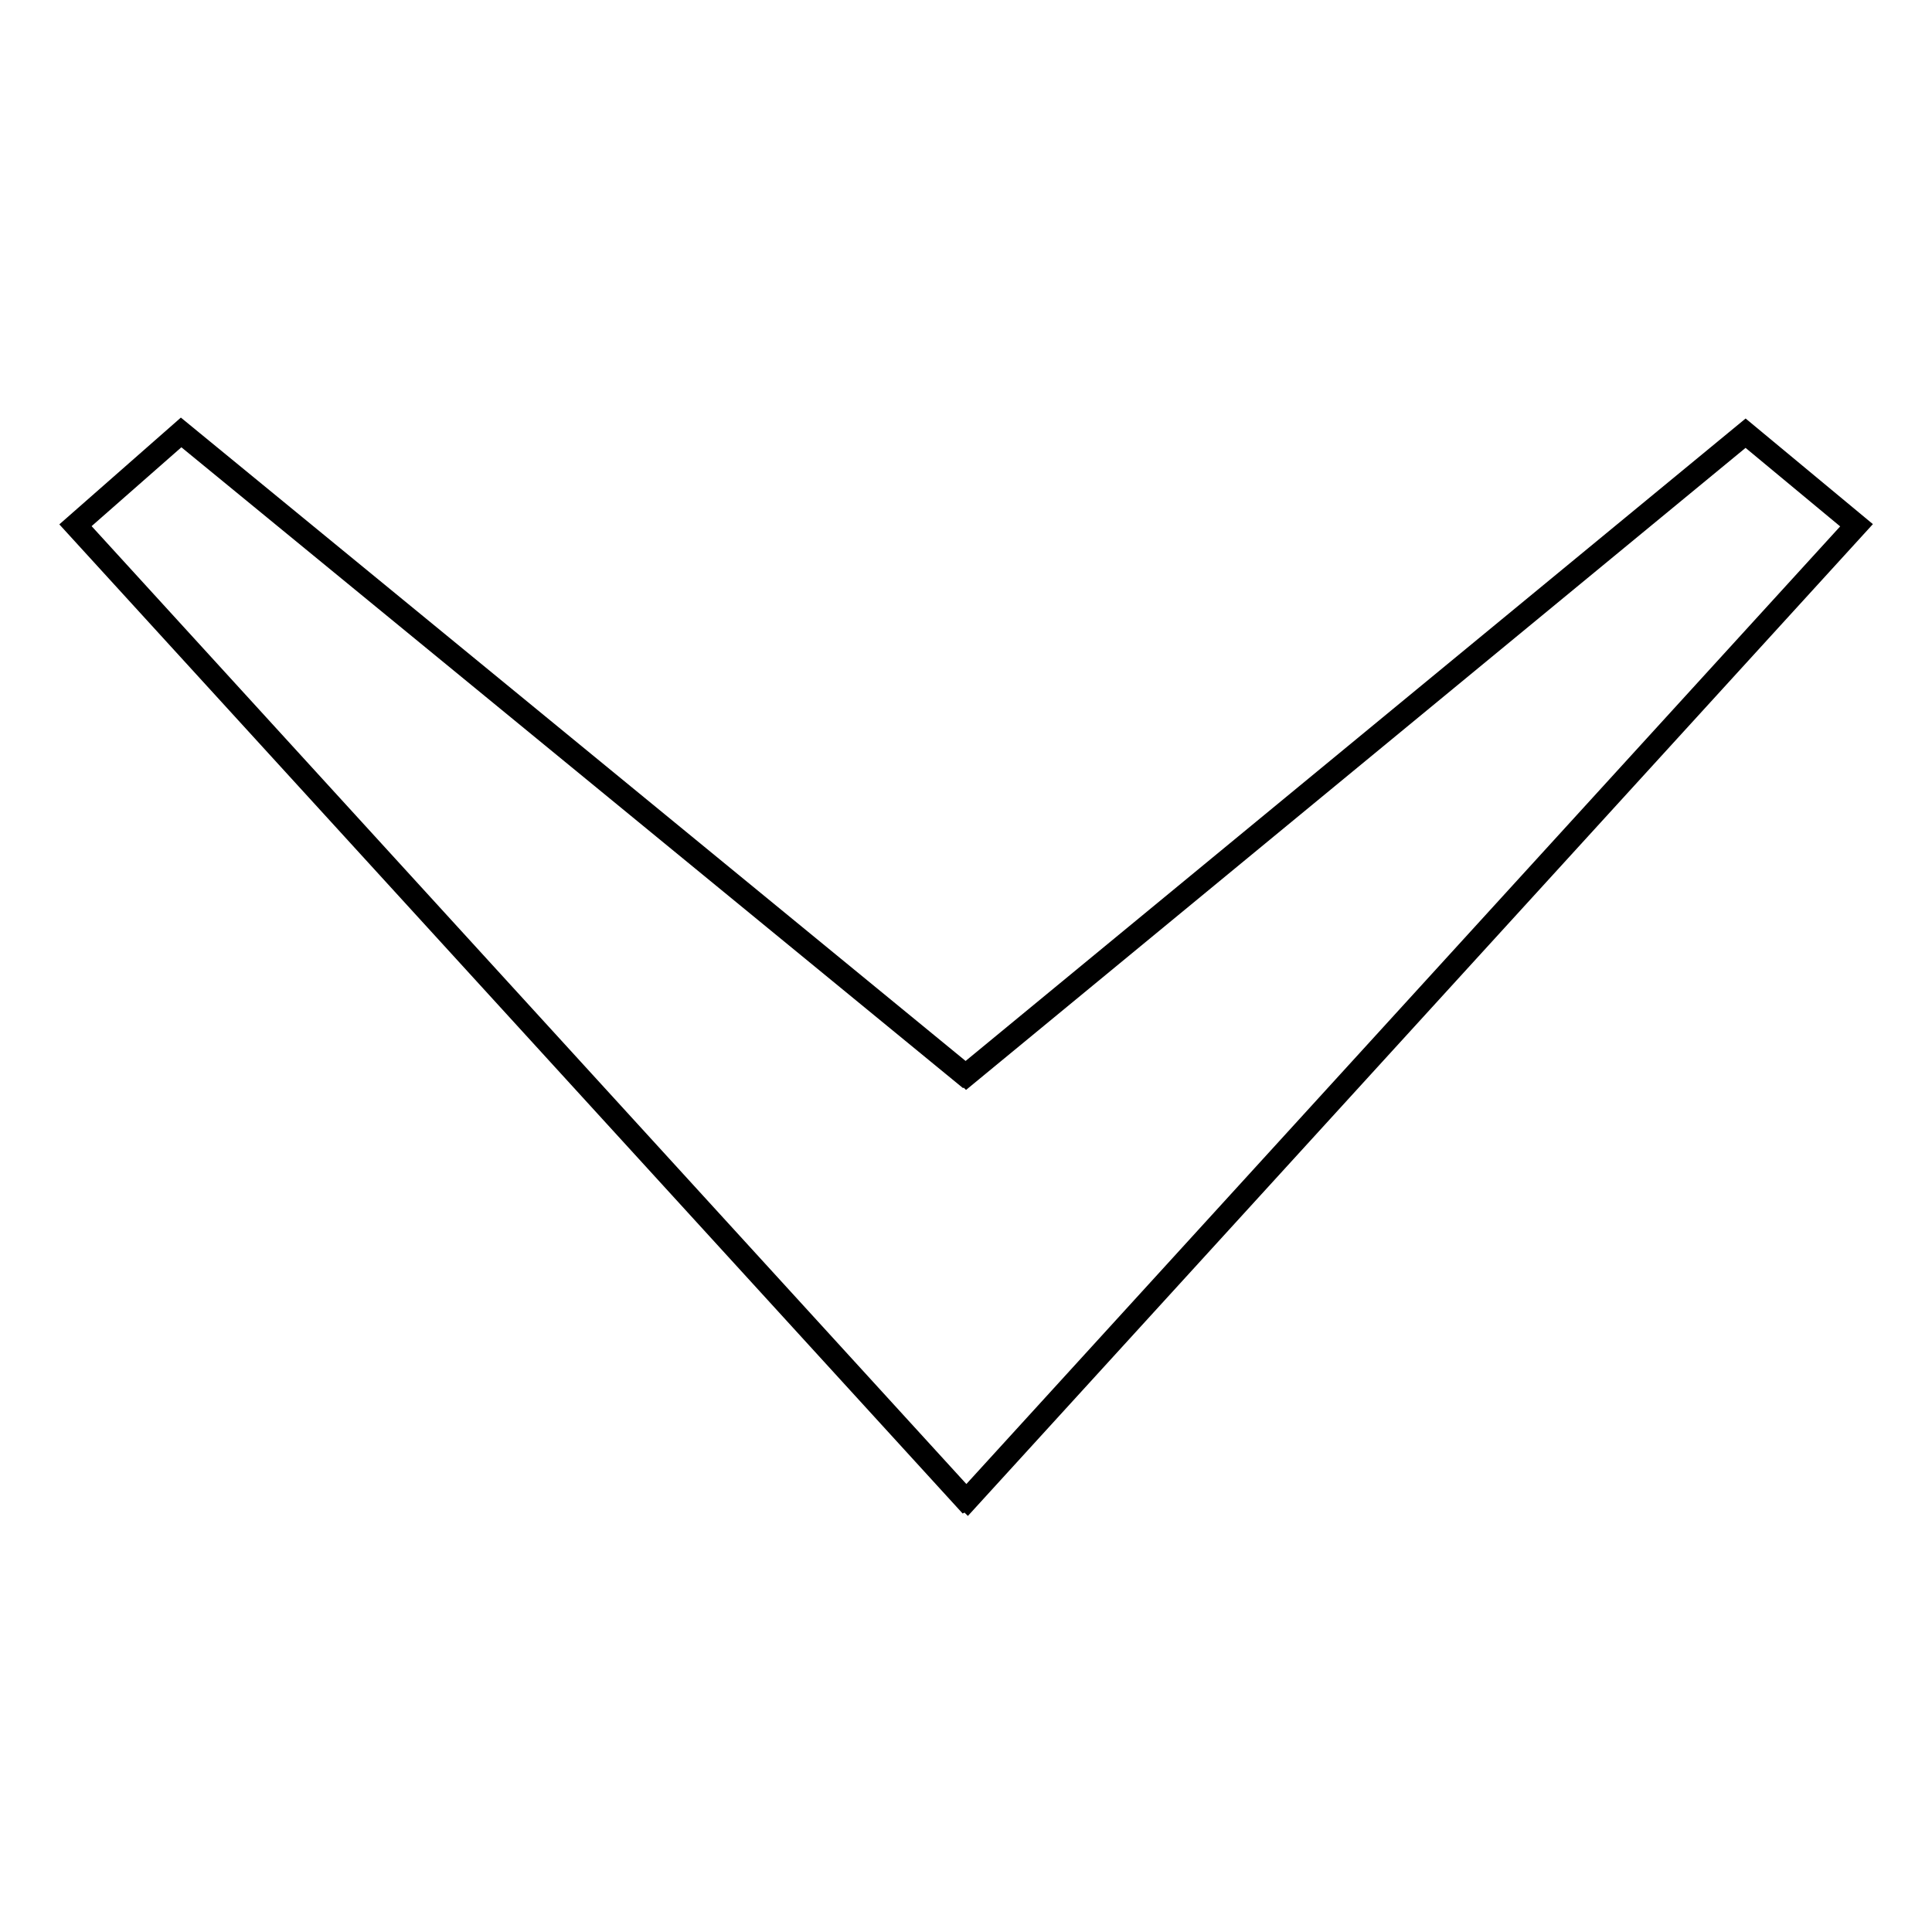
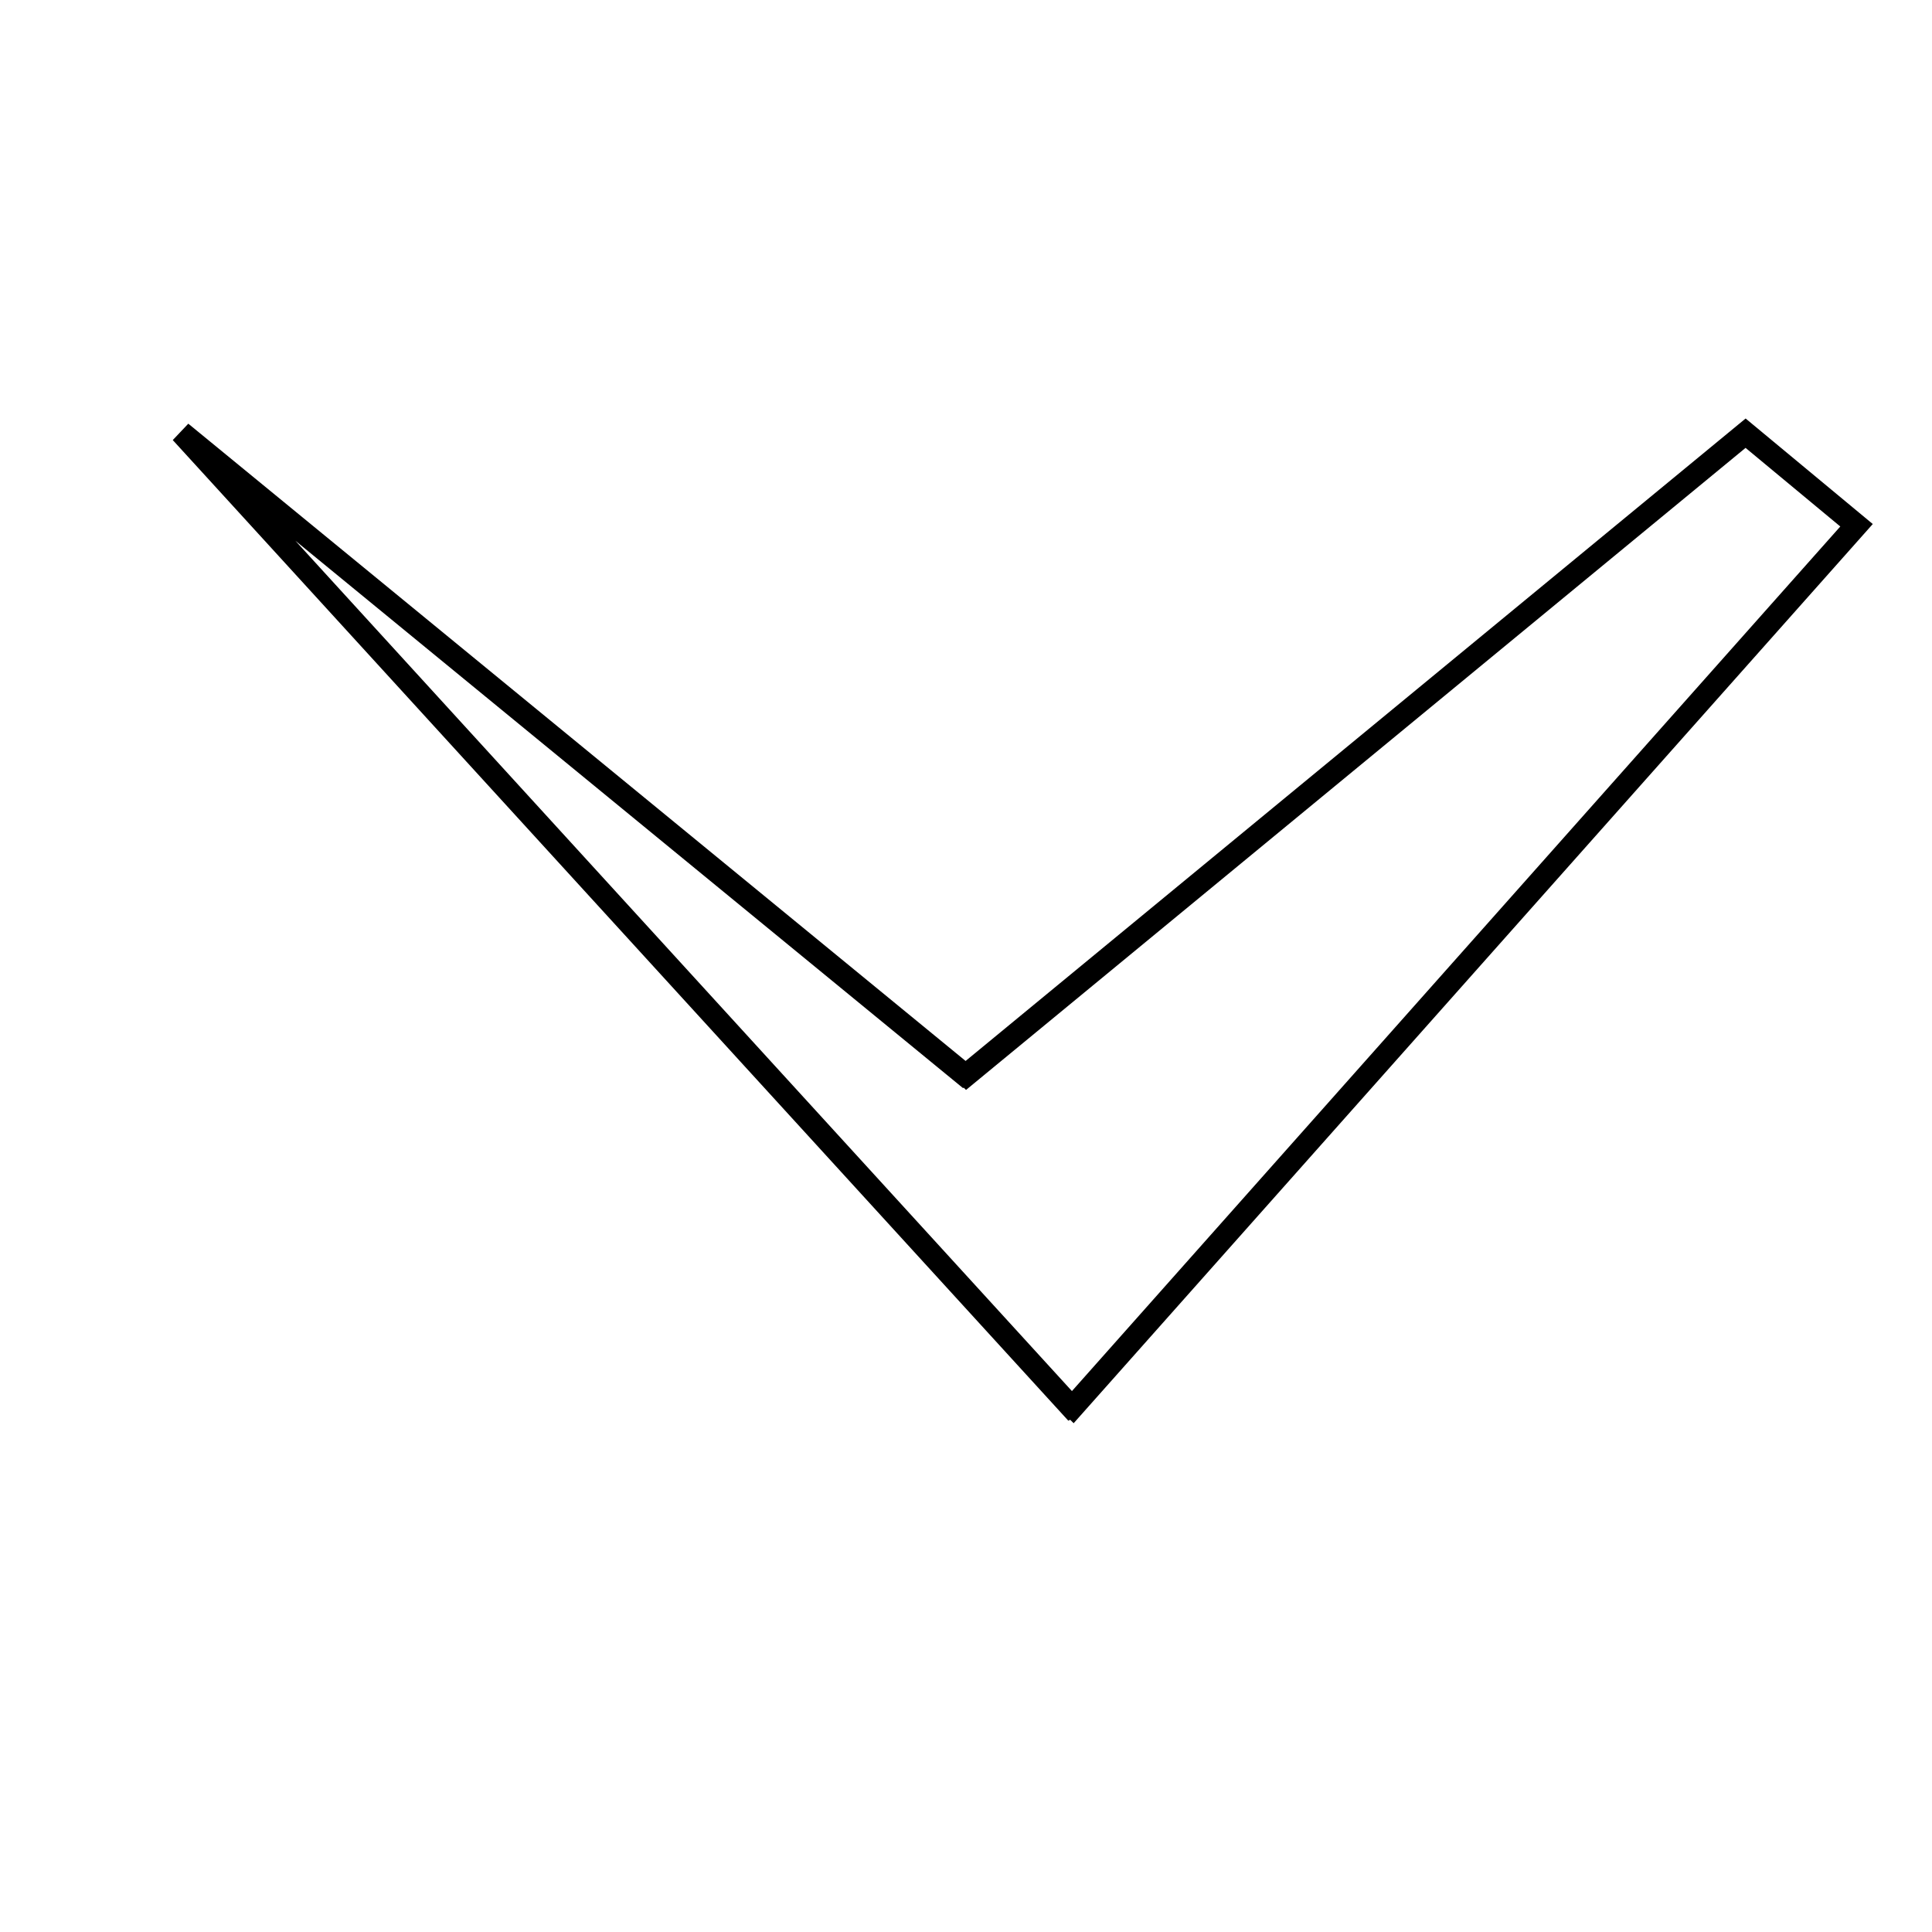
<svg xmlns="http://www.w3.org/2000/svg" version="1.1" x="0px" y="0px" viewBox="0 0 256 256" enable-background="new 0 0 256 256" xml:space="preserve">
  <g>
    <g>
-       <path stroke-width="3" fill-opacity="0" stroke="#000000" d="M128.1,142.4l-0.1-0.1l-0.2,0.1L24,57.3L10,69.6l117.9,129.1l0.2-0.1l0.1,0.1L246,69.6l-14.7-12.2L128.1,142.4z" />
+       <path stroke-width="3" fill-opacity="0" stroke="#000000" d="M128.1,142.4l-0.1-0.1l-0.2,0.1L24,57.3l117.9,129.1l0.2-0.1l0.1,0.1L246,69.6l-14.7-12.2L128.1,142.4z" />
    </g>
  </g>
</svg>